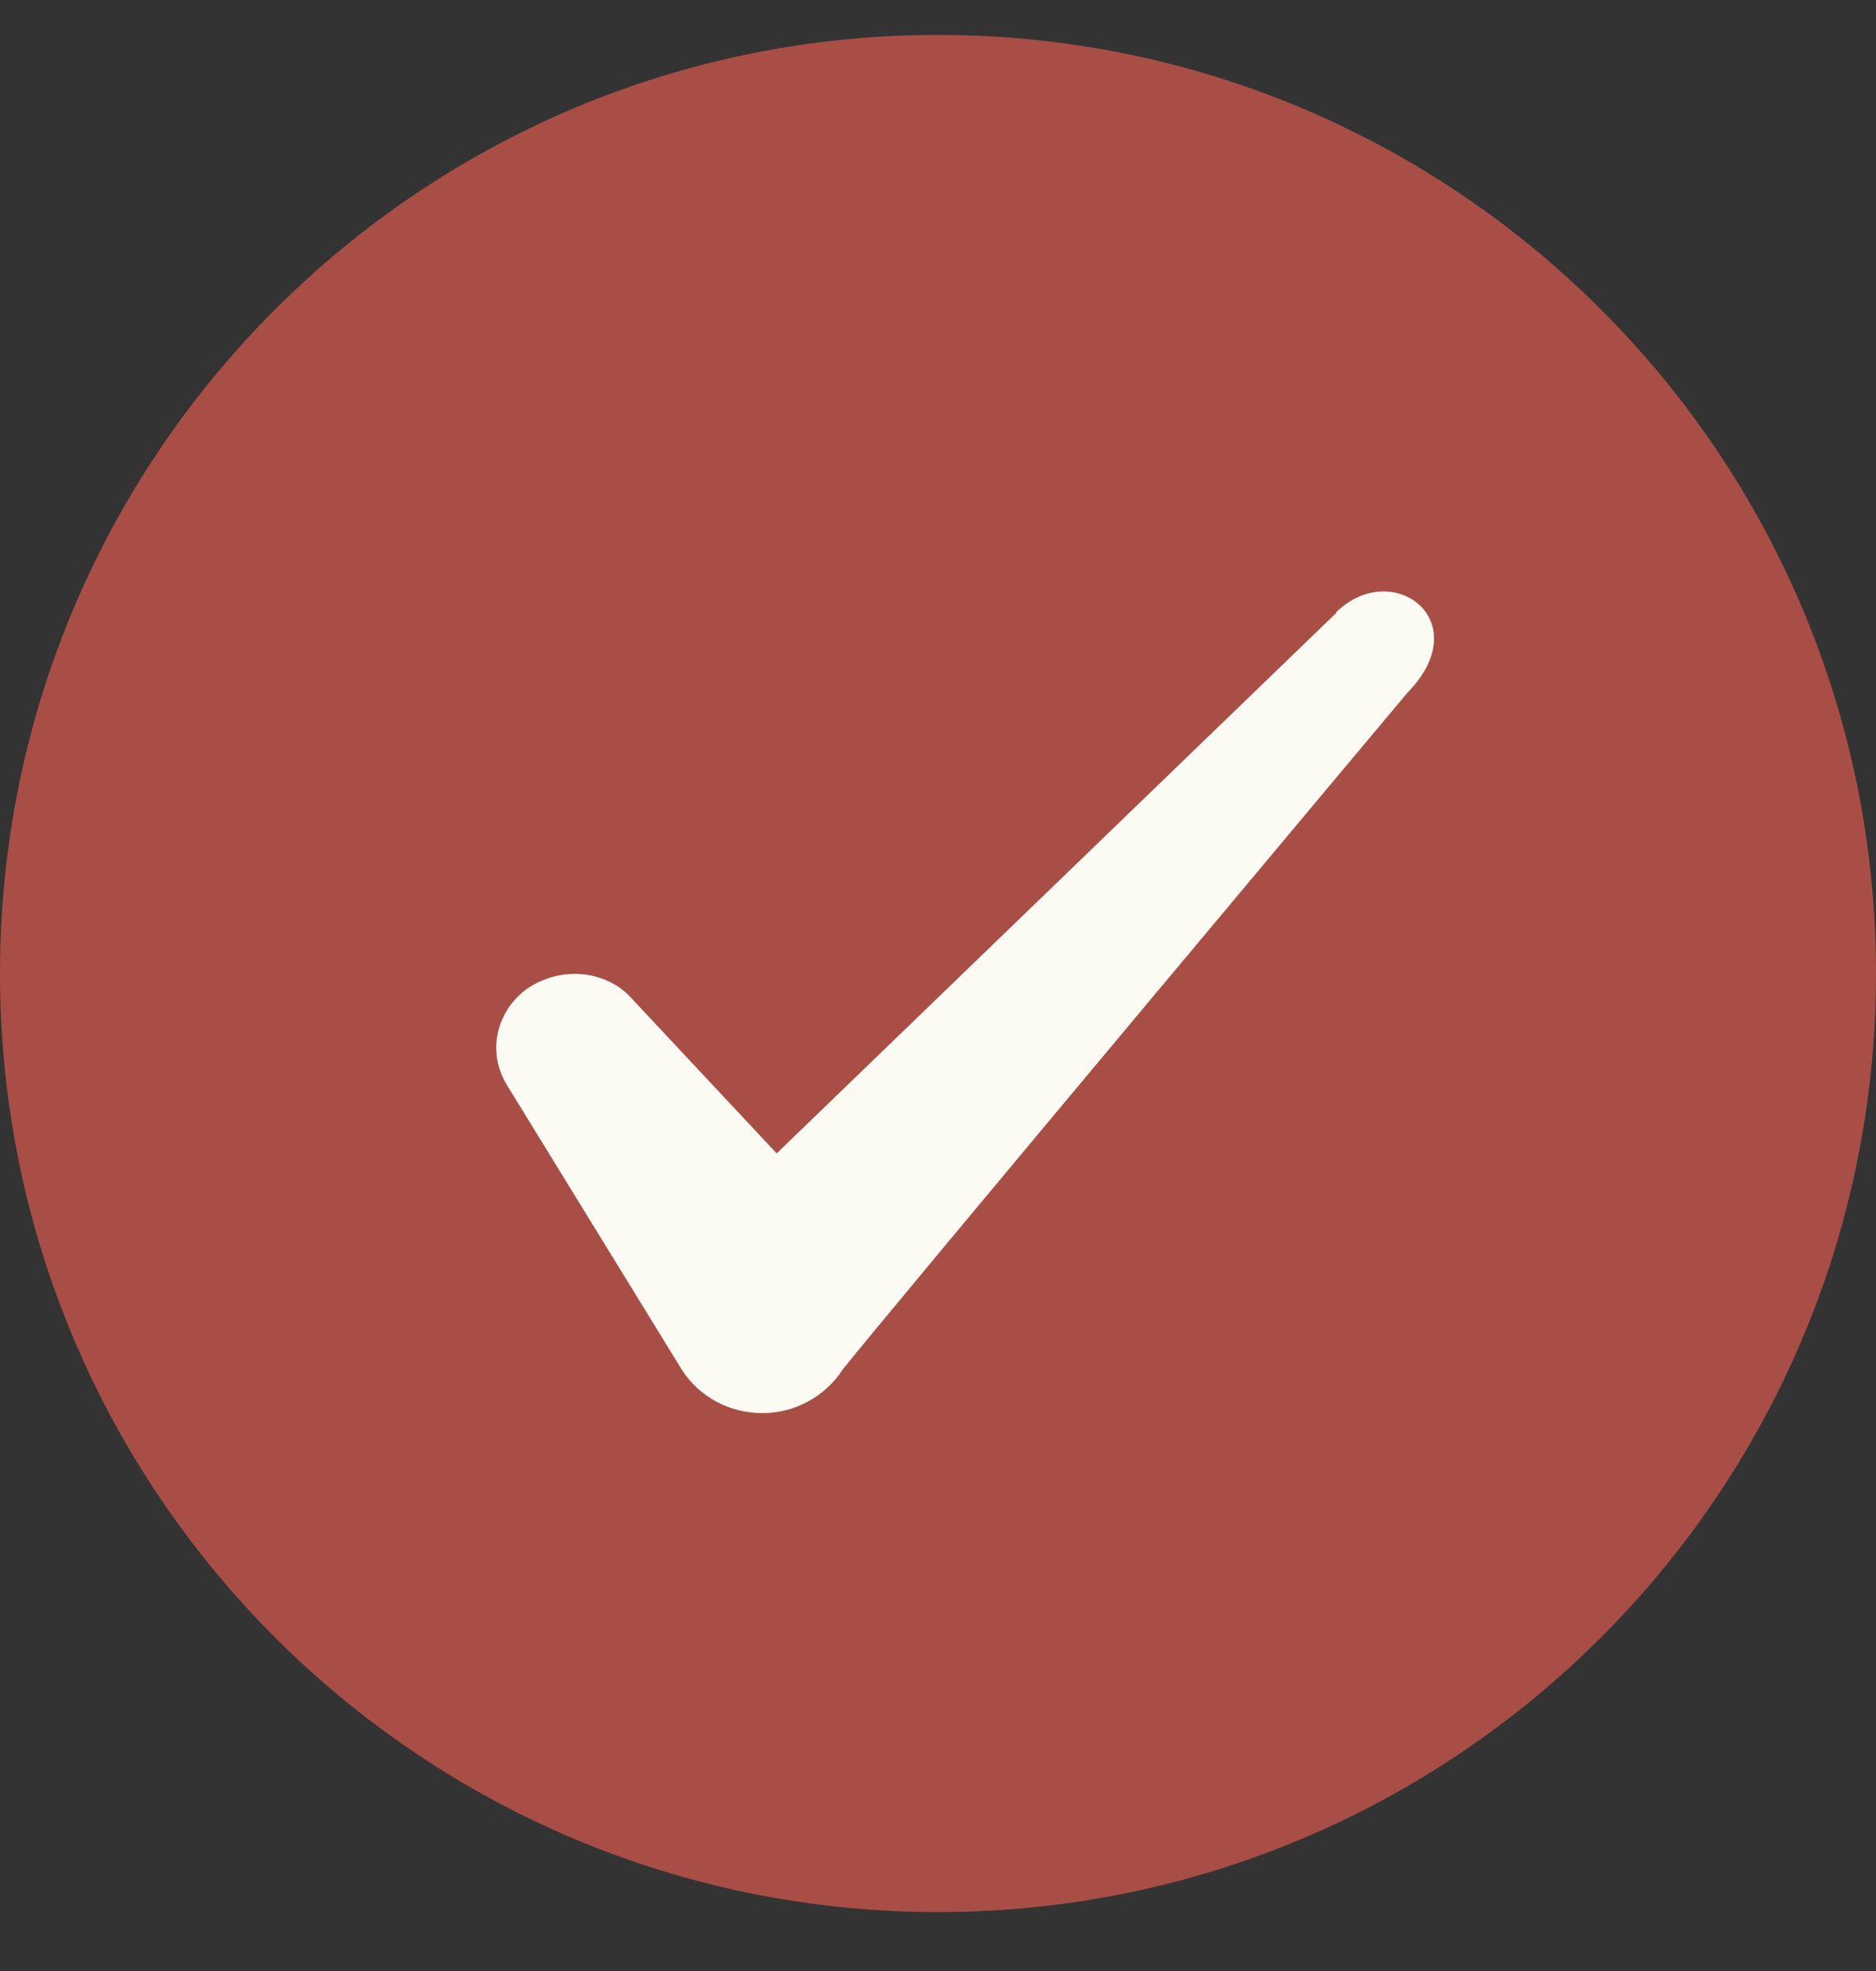
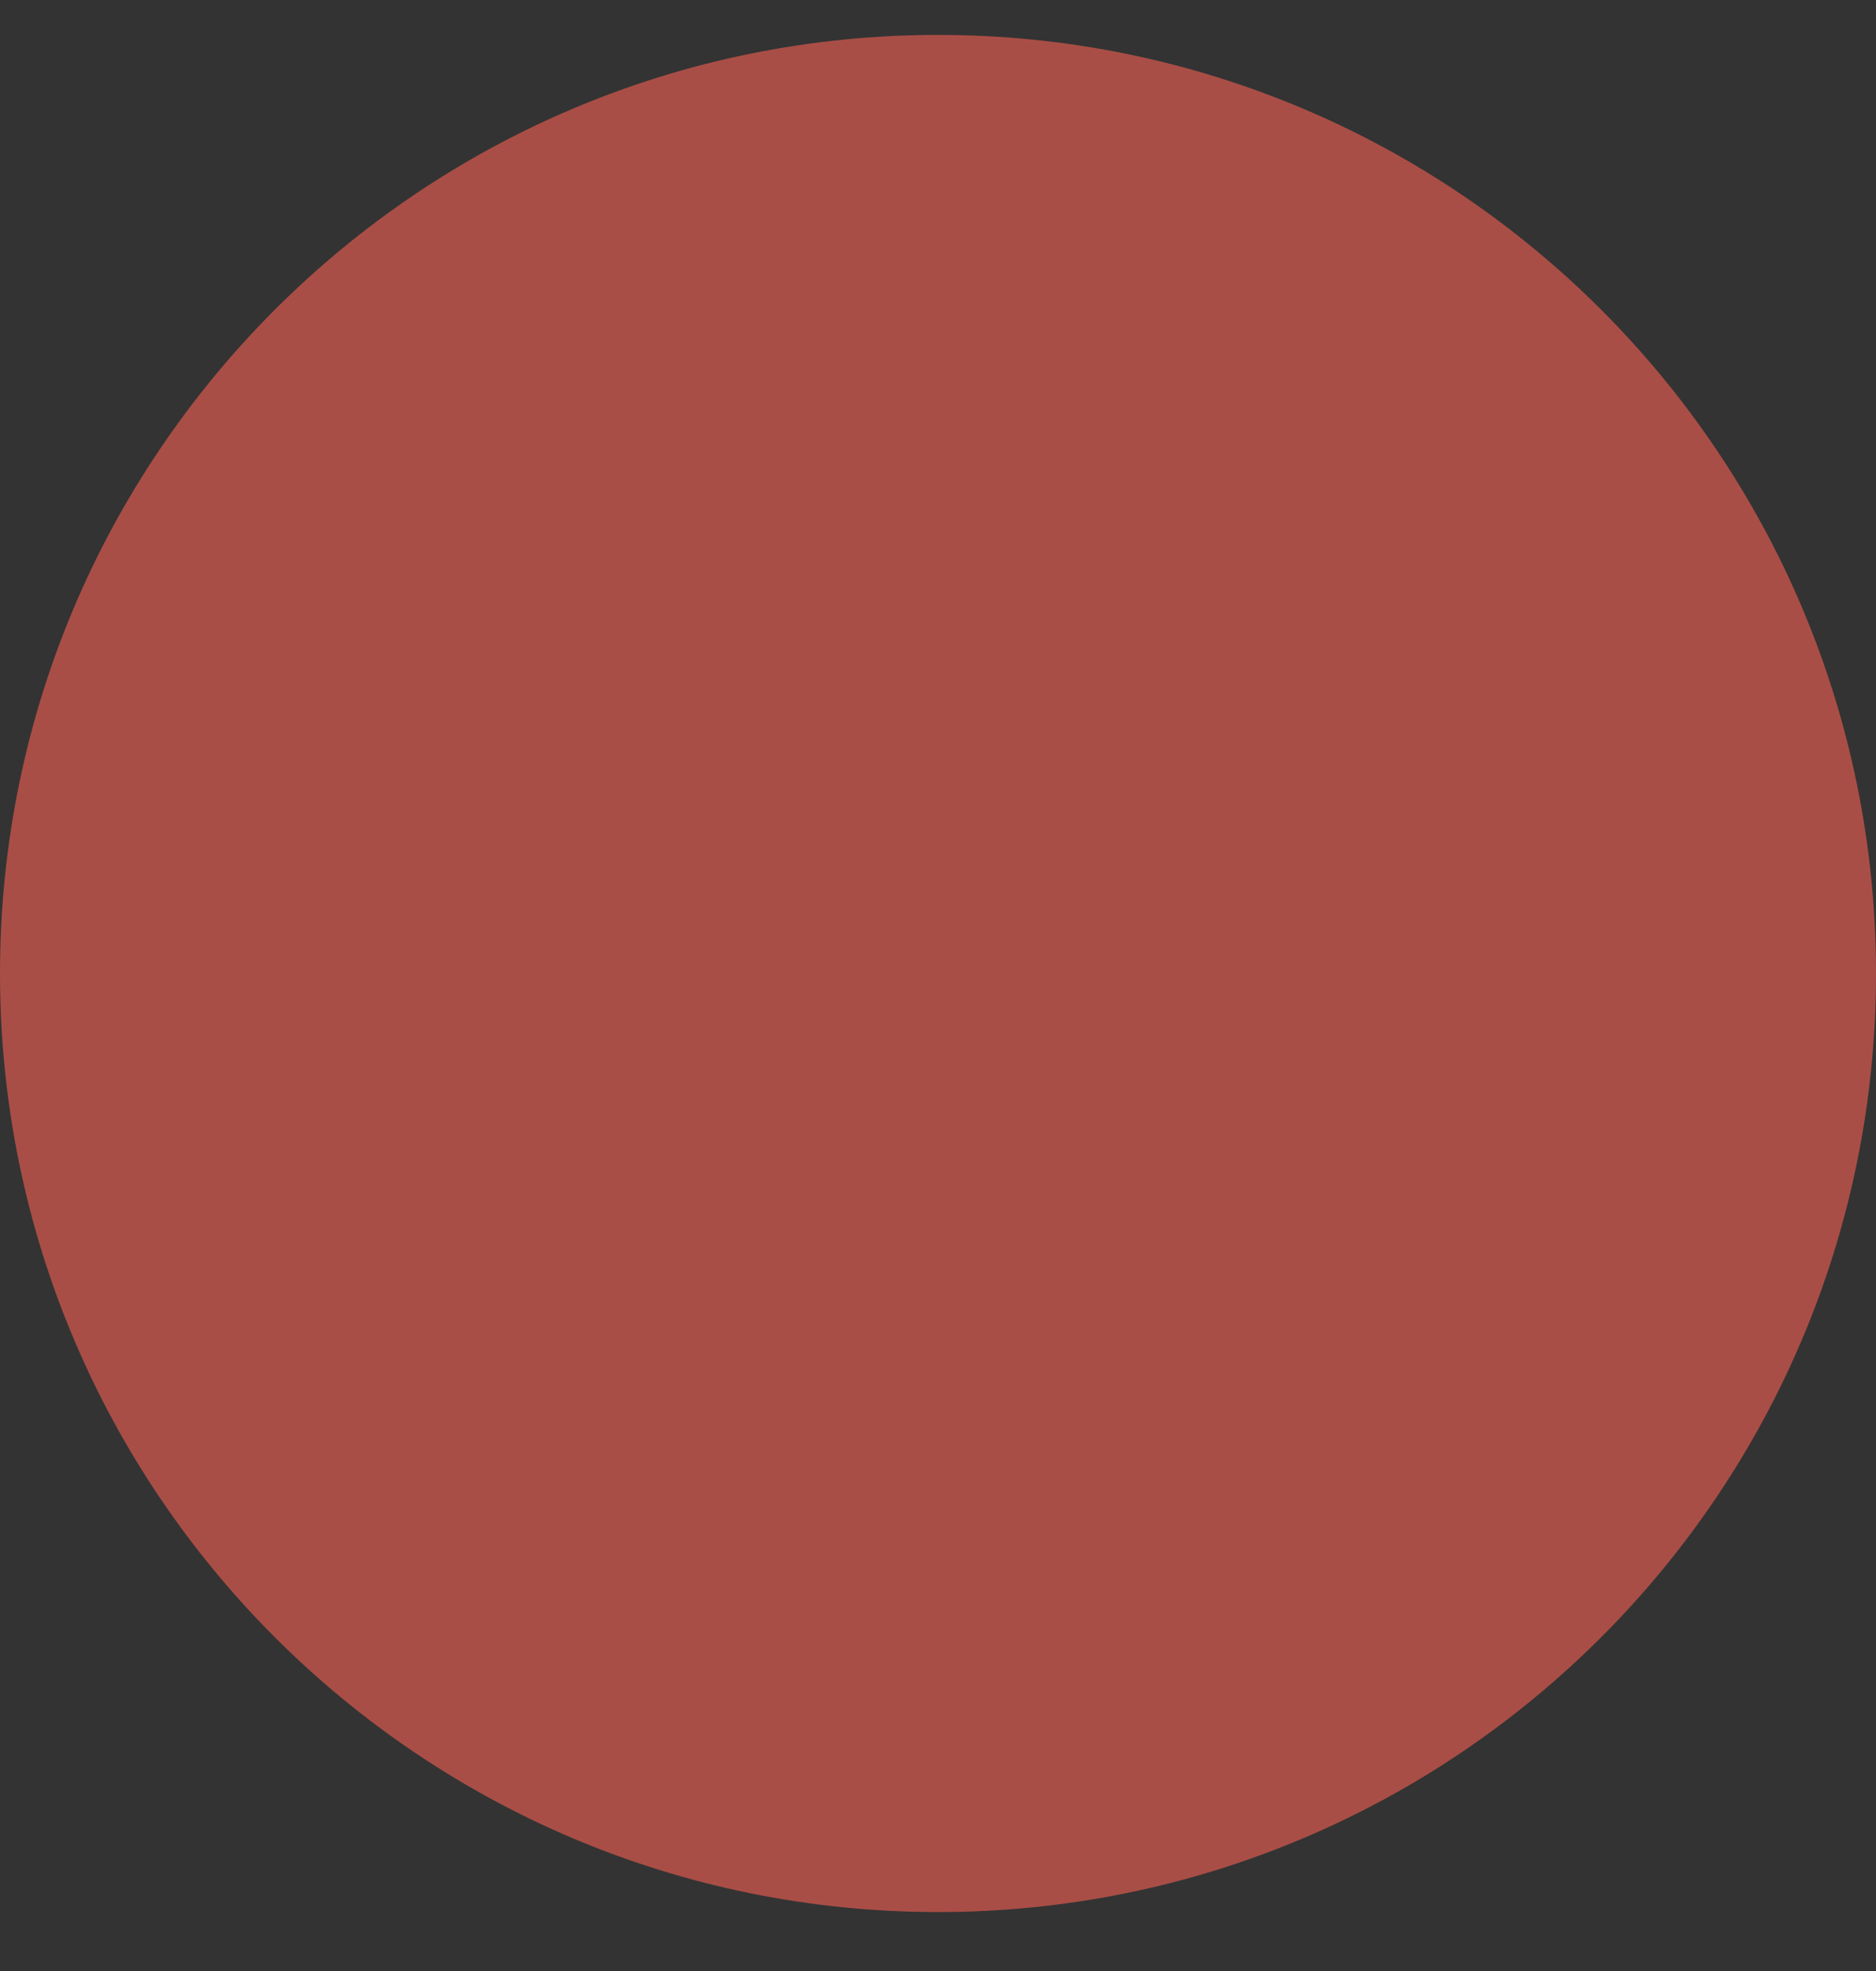
<svg xmlns="http://www.w3.org/2000/svg" width="20" height="21" viewBox="0 0 20 21" fill="none">
  <rect x="0" y="0" width="20" height="21" fill="#333333" stroke="none" />
  <path d="M0 10.372C0 4.849 4.477 0.372 10 0.372C15.523 0.372 20 4.849 20 10.372C20 15.895 15.523 20.372 10 20.372C4.477 20.372 0 15.895 0 10.372Z" fill="#A94E46" />
-   <path fill-rule="evenodd" clip-rule="evenodd" d="M14.246 6.53L8.28 12.289L6.696 10.597C6.405 10.322 5.946 10.306 5.613 10.539C5.288 10.78 5.196 11.206 5.396 11.547L7.271 14.597C7.455 14.88 7.771 15.056 8.13 15.056C8.471 15.056 8.796 14.88 8.98 14.597C9.28 14.206 15.005 7.38 15.005 7.38C15.755 6.614 14.846 5.939 14.246 6.522V6.53Z" fill="#FCFBF3" />
</svg>